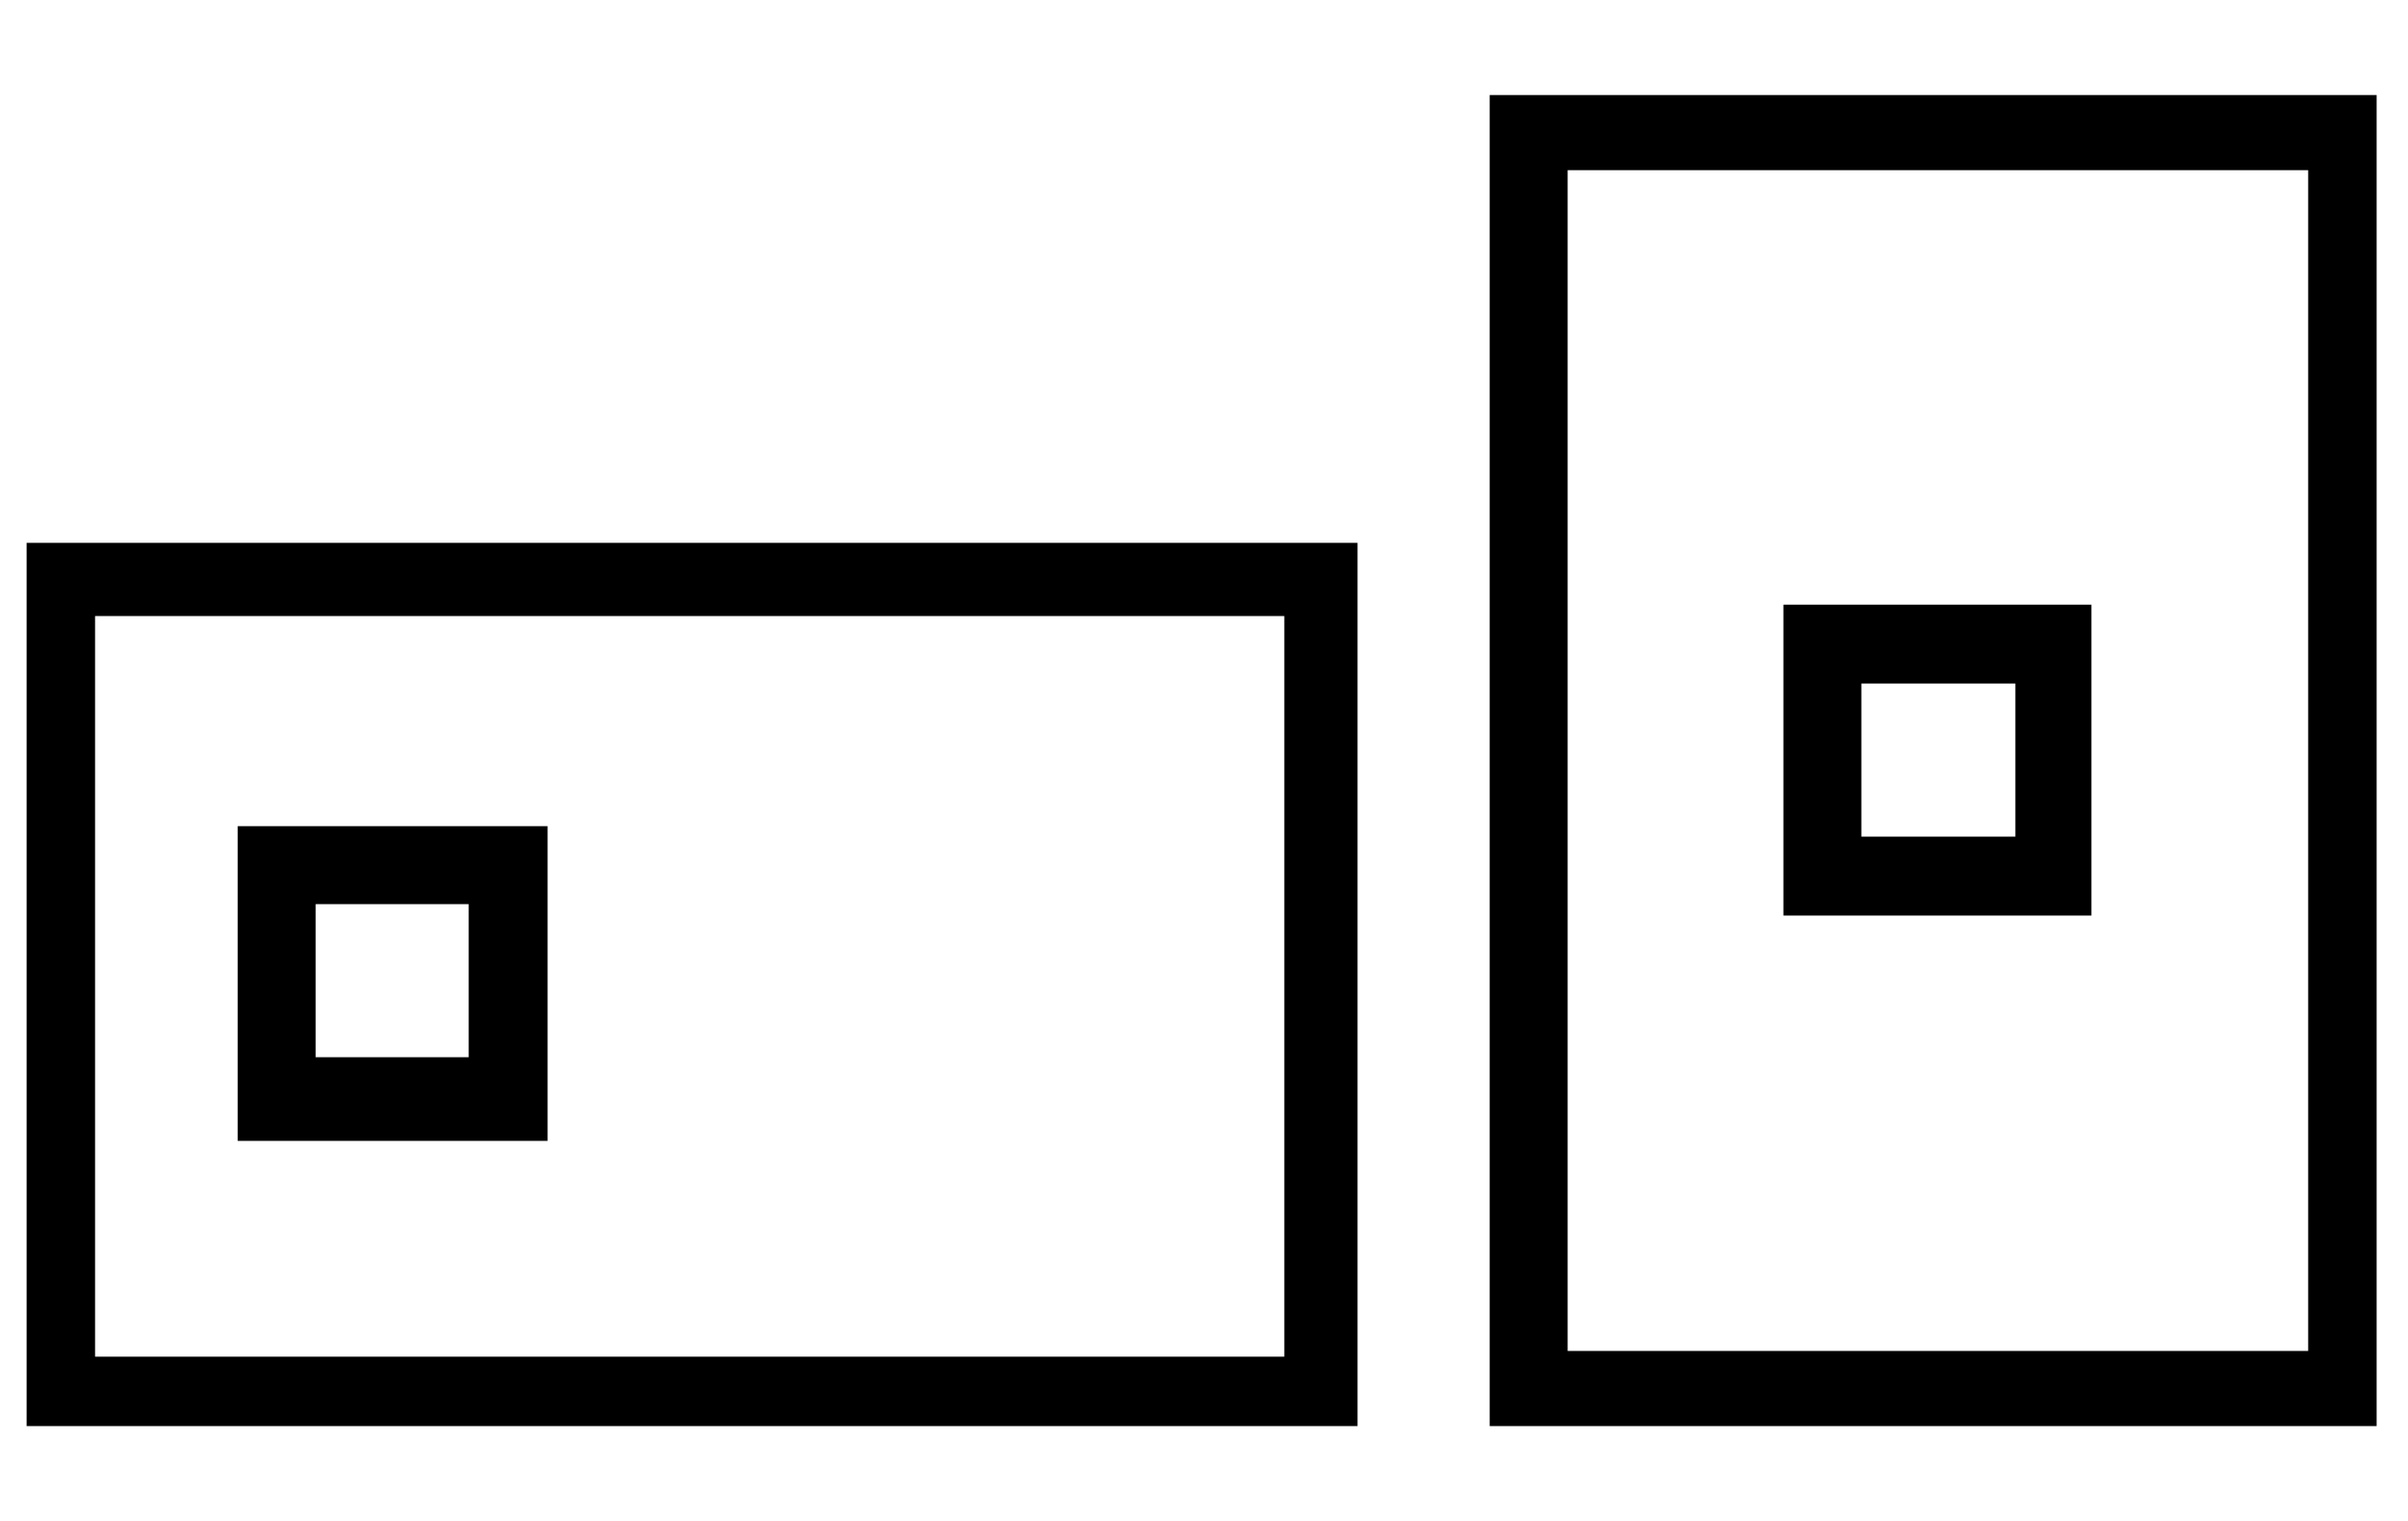
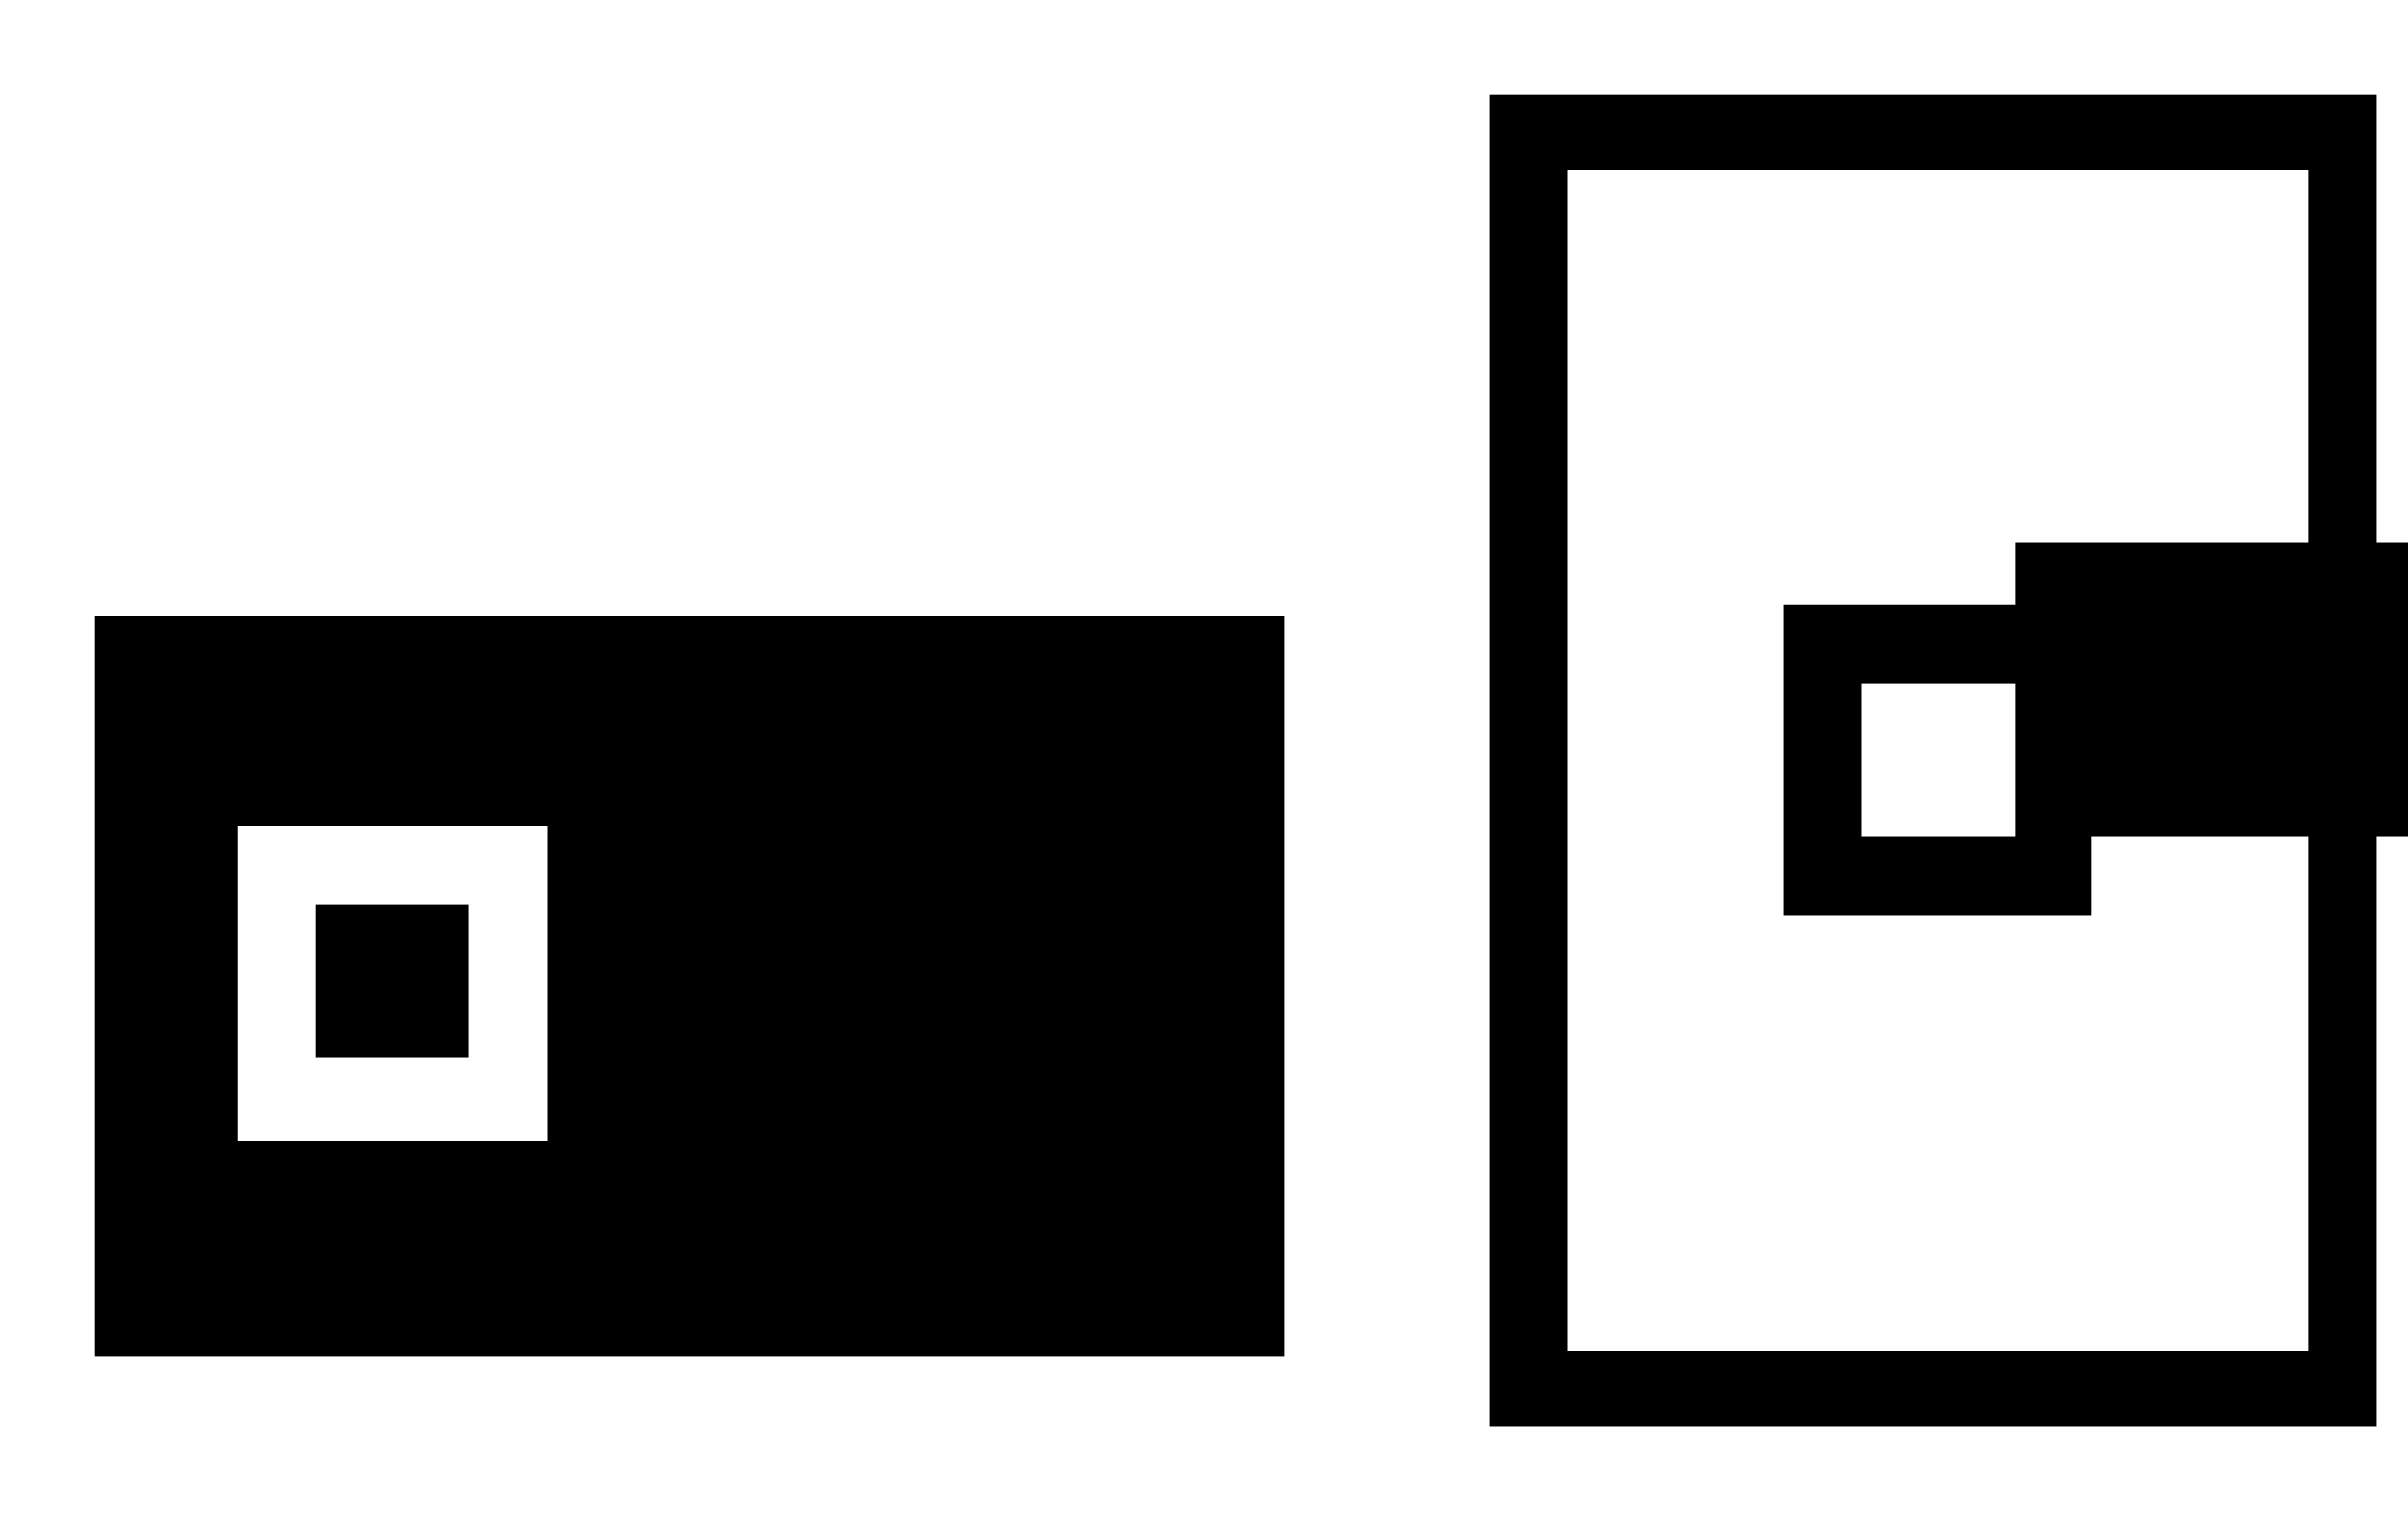
<svg xmlns="http://www.w3.org/2000/svg" id="レイヤー_1" data-name="レイヤー 1" width="25.33" height="16" viewBox="0 0 25.33 16">
  <defs>
    <style>
      .cls-1 {
        fill: none;
      }
    </style>
  </defs>
  <title>icon_sepa-pt-only</title>
  <g>
-     <rect class="cls-1" width="25.33" height="16" />
-     <path d="M2.5,12H5.76V8.69H2.5V12ZM3.32,9.51H4.93v1.61H3.32V9.51ZM15.67,1V15H25V1H15.67Zm8.61,13.21H16.49V1.79h7.79V14.22ZM22,6.36H18.76V9.63H22V6.36ZM21.2,8.8H19.58V7.19H21.2V8.8ZM0.28,15h14V5.71h-14V15ZM1,6.48H13.51v7.79H1V6.48Z" />
+     <path d="M2.5,12H5.76V8.69H2.5V12ZM3.32,9.51H4.93v1.61H3.32V9.51ZM15.67,1V15H25V1H15.67Zm8.61,13.21H16.49V1.79h7.79V14.22ZM22,6.36H18.76V9.63H22V6.36ZM21.2,8.8H19.58V7.19H21.2V8.8Zh14V5.71h-14V15ZM1,6.48H13.51v7.79H1V6.48Z" />
  </g>
</svg>